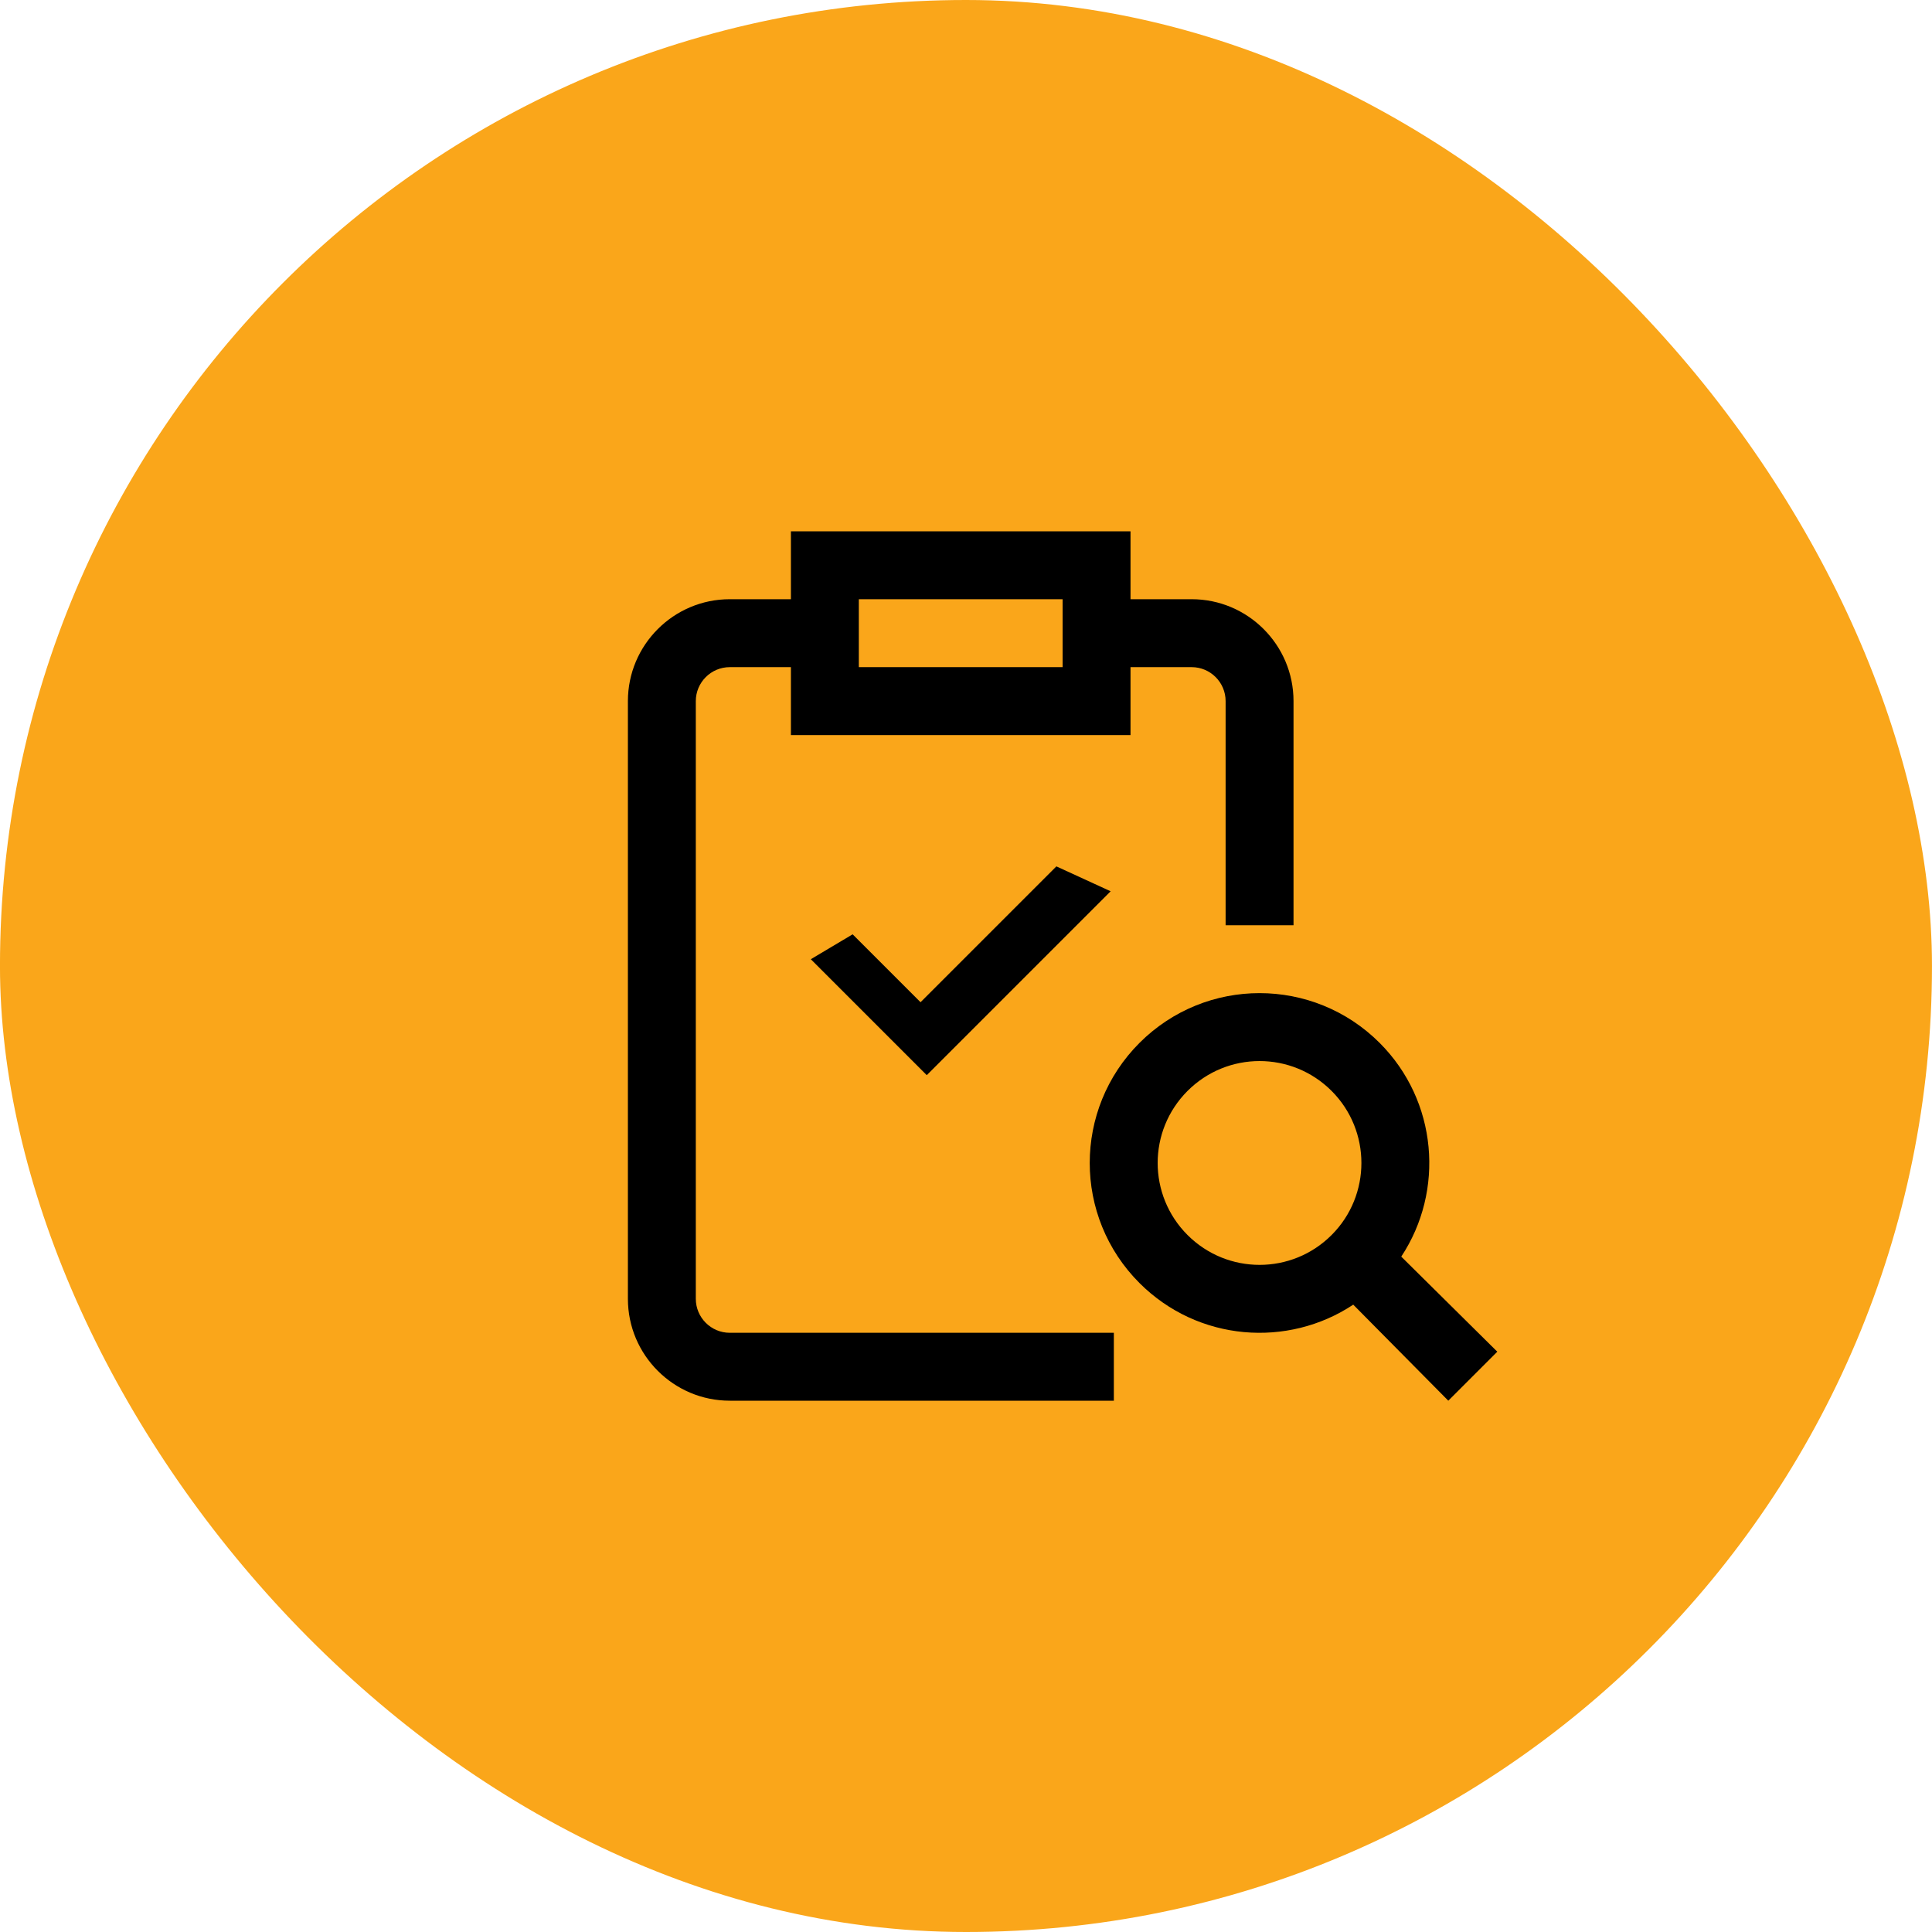
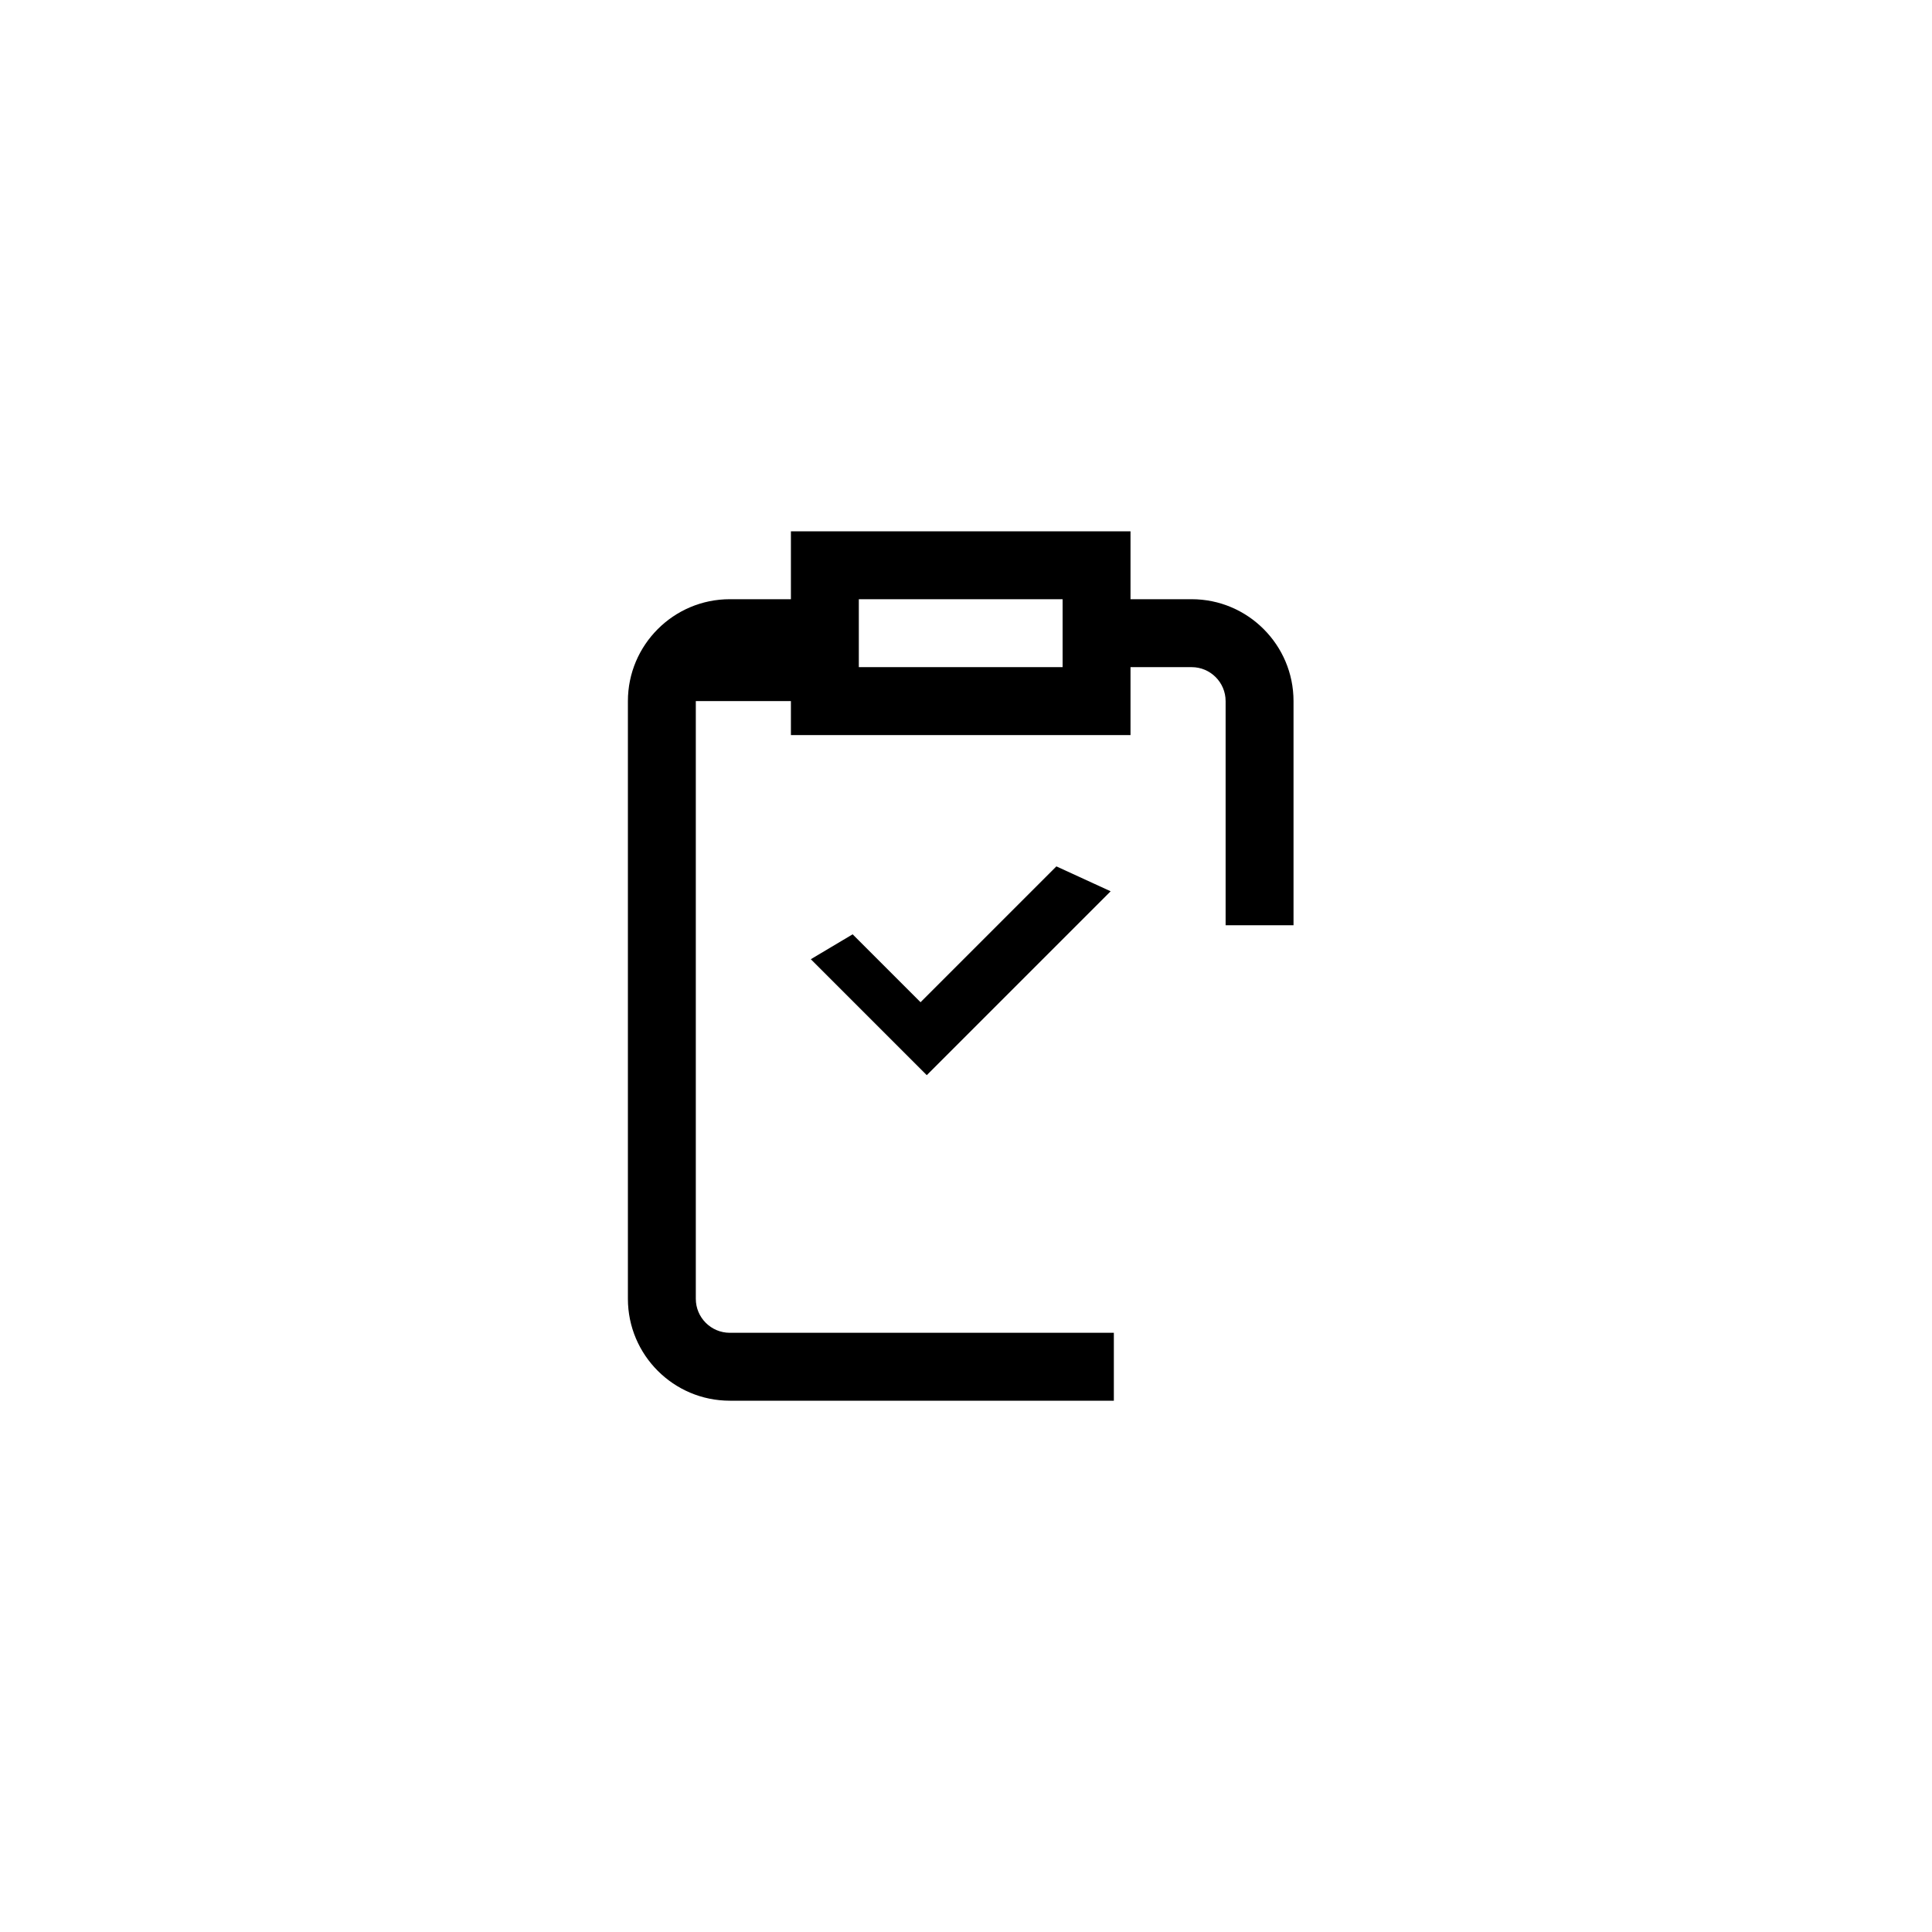
<svg xmlns="http://www.w3.org/2000/svg" width="80" height="80" viewBox="0 0 80 80" fill="none">
-   <rect x="-0.001" width="80" height="80" rx="40" fill="#FAA61A" />
-   <path d="M28.812 53.781V29.031C28.812 28.256 29.443 27.625 30.219 27.625H32.75V30.438H46.812V27.625H49.344C50.119 27.625 50.75 28.256 50.75 29.031V38.312H53.562V29.031C53.562 26.705 51.67 24.812 49.344 24.812H46.812V22H32.75V24.812H30.219C27.892 24.812 26 26.705 26 29.031V53.781C26 56.108 27.892 58 30.219 58H46.122V55.188H30.219C29.443 55.188 28.812 54.557 28.812 53.781ZM44 24.812V27.625H35.562V24.812H44Z" fill="black" />
-   <path d="M62 55.971L58.023 52.034C59.827 49.305 59.529 45.586 57.128 43.184C54.38 40.437 49.932 40.436 47.184 43.184C44.437 45.932 44.436 50.38 47.184 53.128C49.611 55.555 53.332 55.818 56.035 54.023L59.971 58L62 55.971ZM49.173 51.139C47.525 49.491 47.524 46.822 49.173 45.173C50.822 43.524 53.49 43.524 55.139 45.173C56.784 46.818 56.784 49.494 55.139 51.139C53.491 52.788 50.822 52.788 49.173 51.139Z" fill="black" />
+   <path d="M28.812 53.781V29.031H32.75V30.438H46.812V27.625H49.344C50.119 27.625 50.75 28.256 50.75 29.031V38.312H53.562V29.031C53.562 26.705 51.67 24.812 49.344 24.812H46.812V22H32.75V24.812H30.219C27.892 24.812 26 26.705 26 29.031V53.781C26 56.108 27.892 58 30.219 58H46.122V55.188H30.219C29.443 55.188 28.812 54.557 28.812 53.781ZM44 24.812V27.625H35.562V24.812H44Z" fill="black" />
  <path d="M35.306 38.688L33.574 39.719L38.375 44.52L45.989 36.906L43.743 35.875L38.118 41.5L35.306 38.688Z" fill="black" />
</svg>